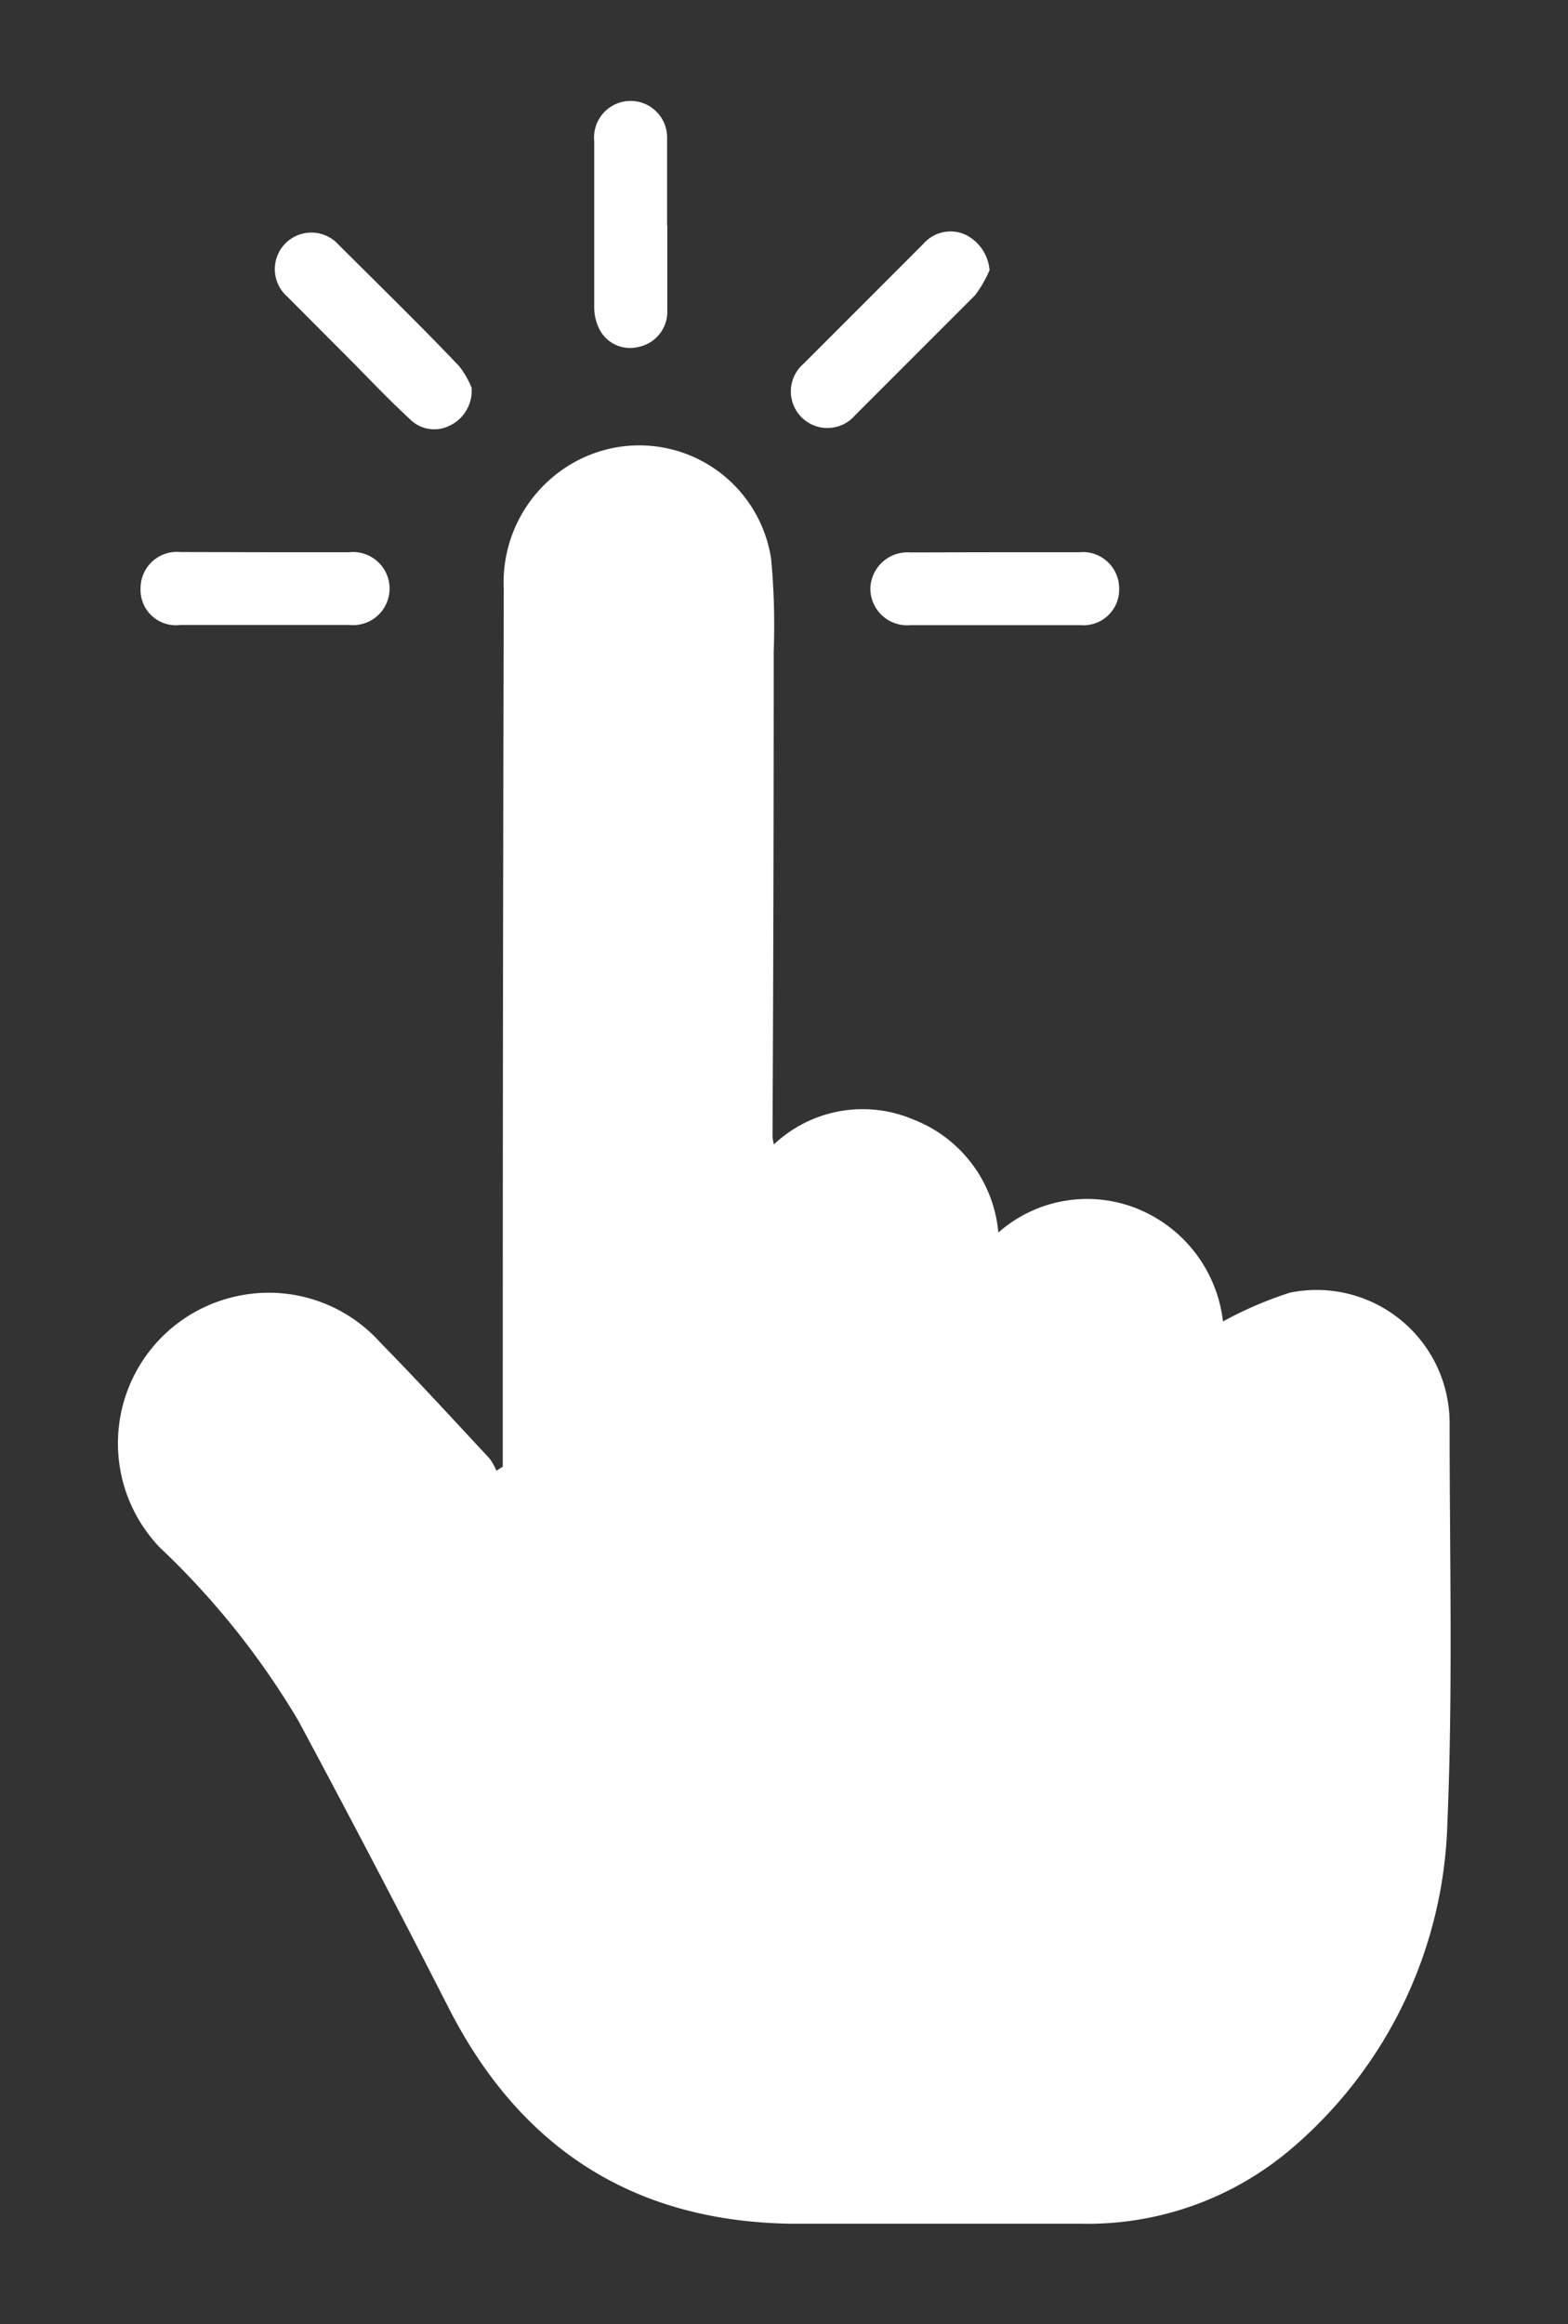
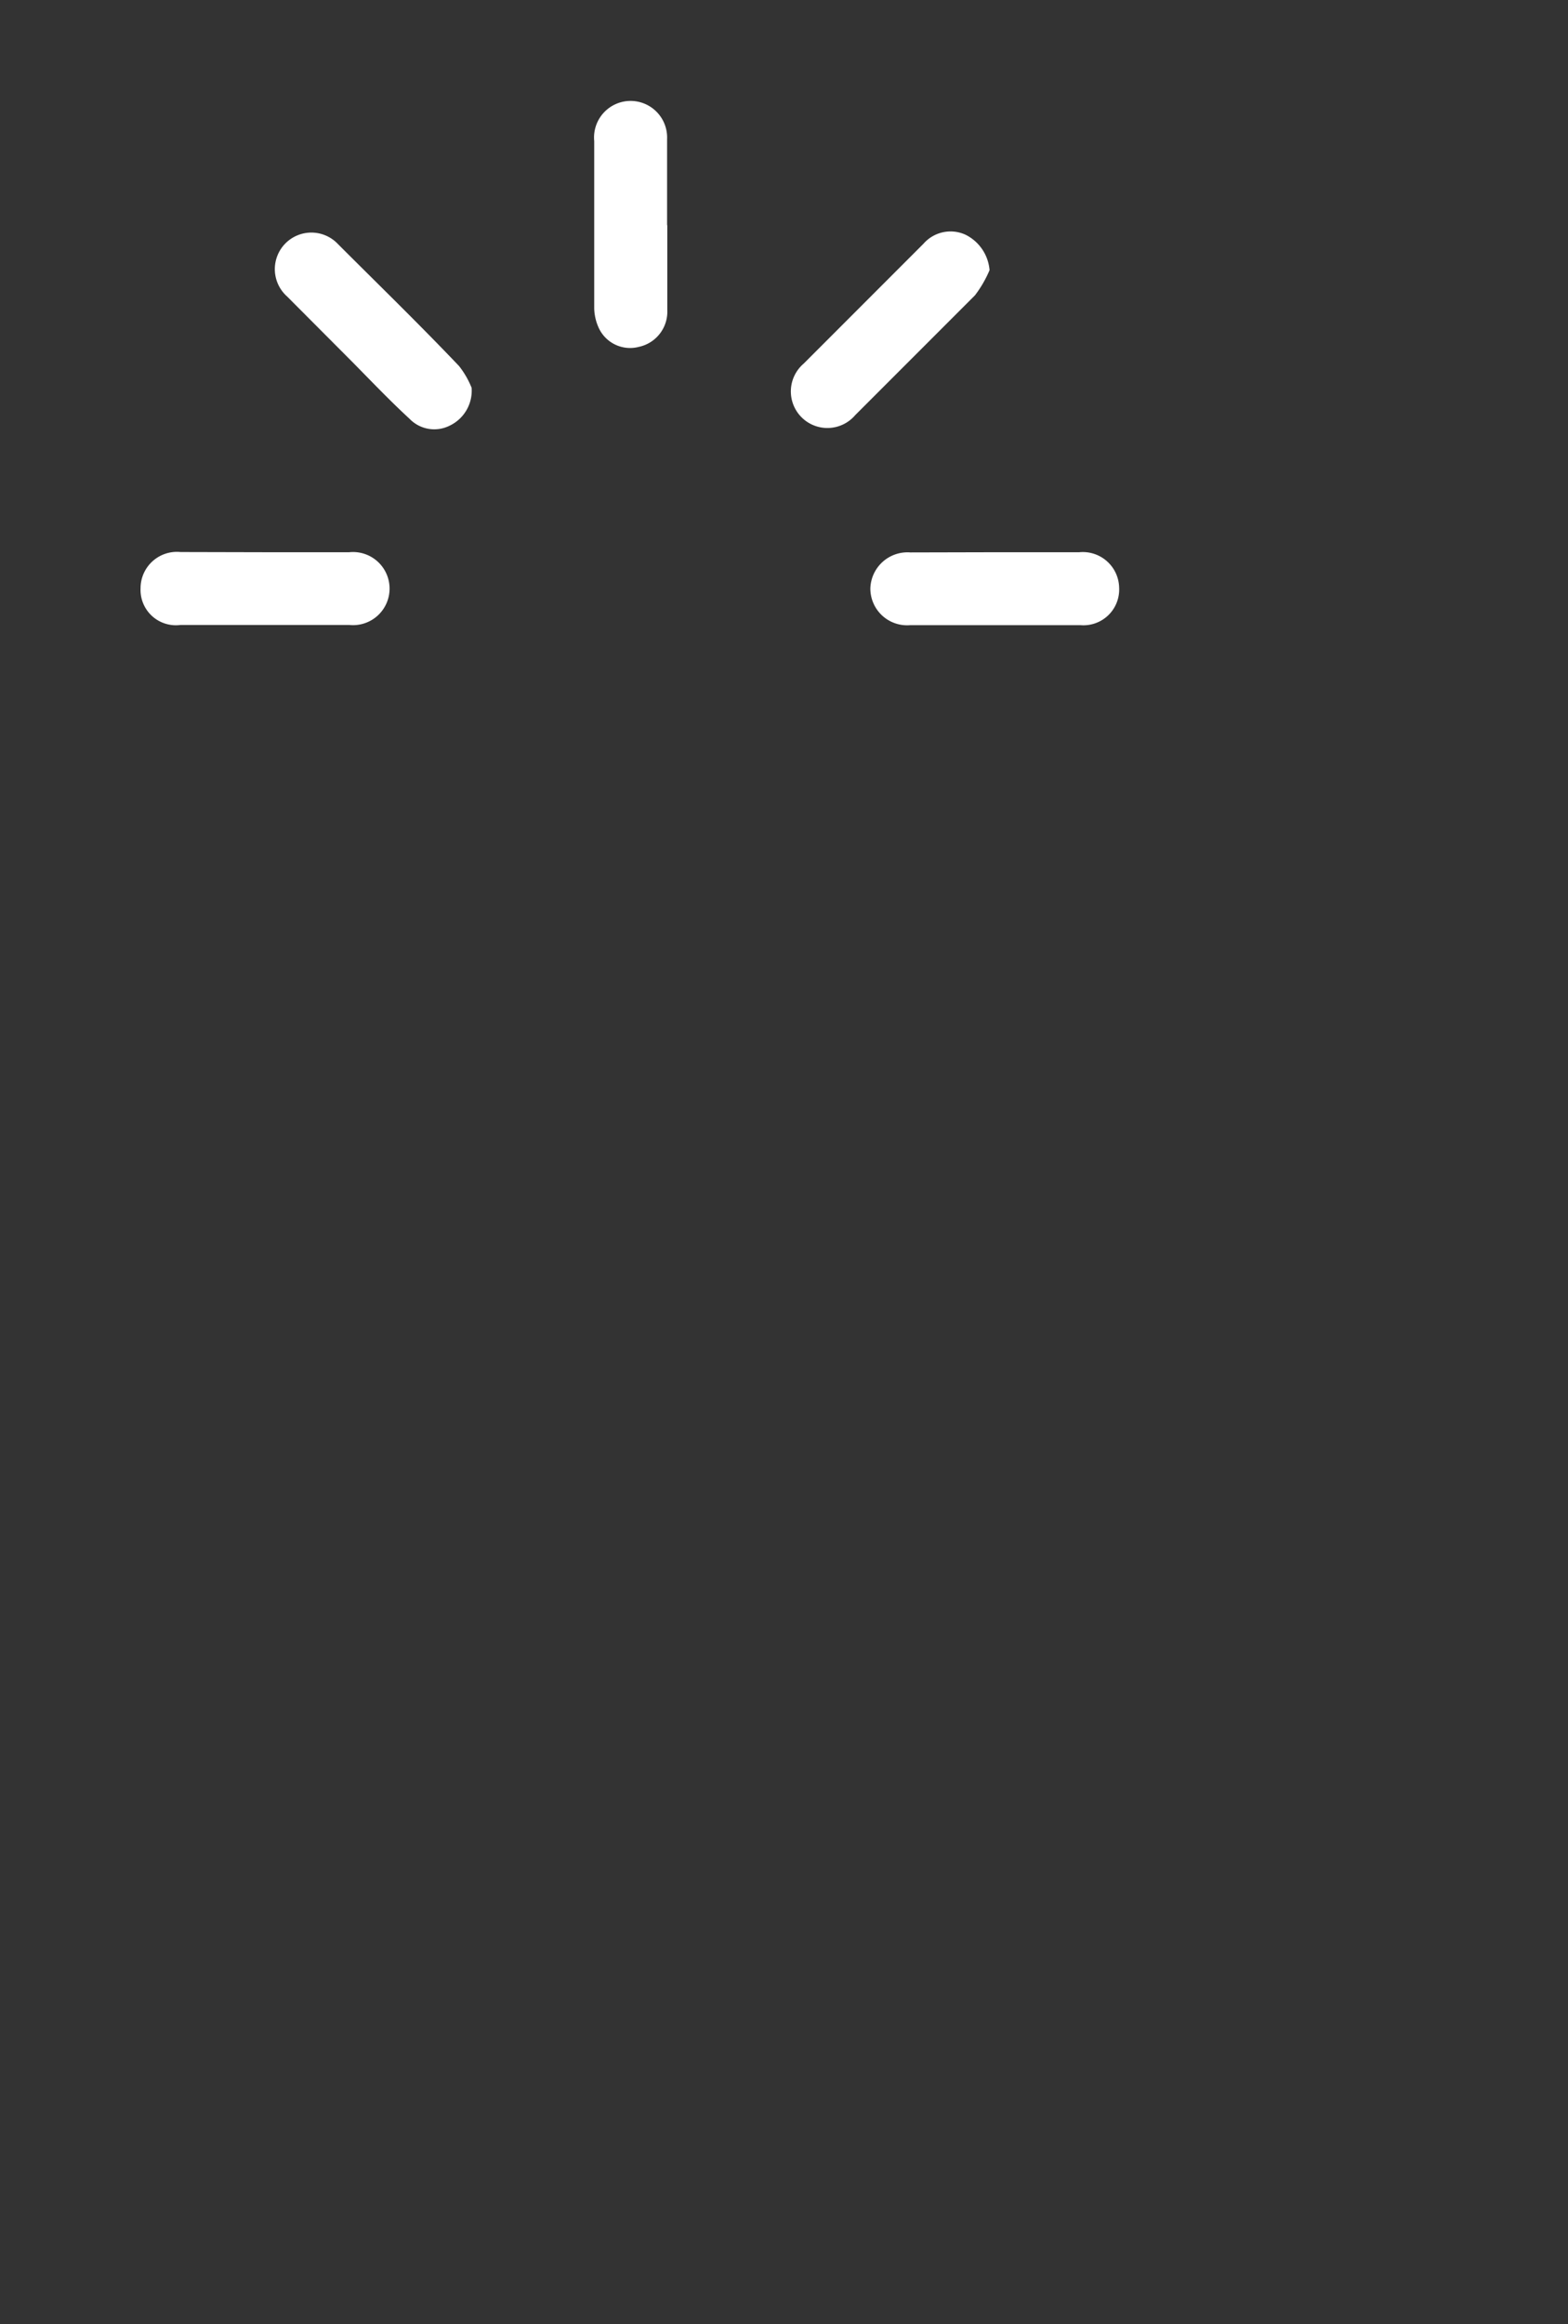
<svg xmlns="http://www.w3.org/2000/svg" id="Capa_1" data-name="Capa 1" viewBox="0 0 78.53 116.33">
  <rect x="0" y="0" width="78.53" height="116.33" fill="#333333" stroke="none" />
  <defs>
    <style>.cls-1{fill:#fff;}</style>
  </defs>
-   <path class="cls-1" d="M25.18,73.41V69q0-19.76.05-39.51a6.88,6.88,0,0,1,4-6.59,6.68,6.68,0,0,1,9.39,5.07,35.55,35.55,0,0,1,.13,4.62q0,12.15-.06,24.31a2.66,2.66,0,0,0,.07.38,6.48,6.48,0,0,1,7-1.24A6.7,6.7,0,0,1,50,61.69a6.72,6.72,0,0,1,7.11-1.13,6.94,6.94,0,0,1,4.14,5.58A19.13,19.13,0,0,1,64.6,64.7a6.66,6.66,0,0,1,8,6.52c0,6.68.17,13.37-.11,20a22.21,22.21,0,0,1-7.69,16.22,15.73,15.73,0,0,1-10.65,3.86c-4.85,0-9.69,0-14.54,0-7.91-.12-13.58-3.8-17.16-10.84q-3.68-7.21-7.51-14.34A40,40,0,0,0,8,77.45a7.53,7.53,0,0,1,3.59-12.51,7.5,7.5,0,0,1,7.46,2.26c1.86,1.89,3.65,3.85,5.46,5.79a2.68,2.68,0,0,1,.35.62Z" />
  <path class="cls-1" d="M33.42,11.25c0,1.42,0,2.84,0,4.26A1.8,1.8,0,0,1,32,17.36a1.73,1.73,0,0,1-2-.92,2.48,2.48,0,0,1-.24-1q0-4.19,0-8.38a1.83,1.83,0,1,1,3.65-.11c0,1.45,0,2.89,0,4.34Z" />
  <path class="cls-1" d="M23.62,19.41a1.94,1.94,0,0,1-1.11,1.9,1.72,1.72,0,0,1-2-.35c-1-.92-1.92-1.89-2.87-2.85l-3.26-3.27a1.83,1.83,0,1,1,2.55-2.62c2,2,4.06,4,6.06,6.1A4.4,4.4,0,0,1,23.62,19.41Z" />
  <path class="cls-1" d="M13.37,27.64h4.12a1.83,1.83,0,1,1,0,3.64c-2.82,0-5.63,0-8.45,0a1.77,1.77,0,0,1-2-1.84,1.82,1.82,0,0,1,2-1.81Z" />
  <path class="cls-1" d="M49.93,27.64h4.12a1.82,1.82,0,0,1,2,1.78,1.79,1.79,0,0,1-1.94,1.87q-4.26,0-8.52,0a1.84,1.84,0,0,1-2-1.84,1.86,1.86,0,0,1,2-1.8Z" />
  <path class="cls-1" d="M49.56,13.52a5.77,5.77,0,0,1-.73,1.26c-2,2-4,4-6,6a1.83,1.83,0,1,1-2.58-2.58q3-3,6-6a1.8,1.8,0,0,1,2.11-.45A2.18,2.18,0,0,1,49.56,13.52Z" />
</svg>